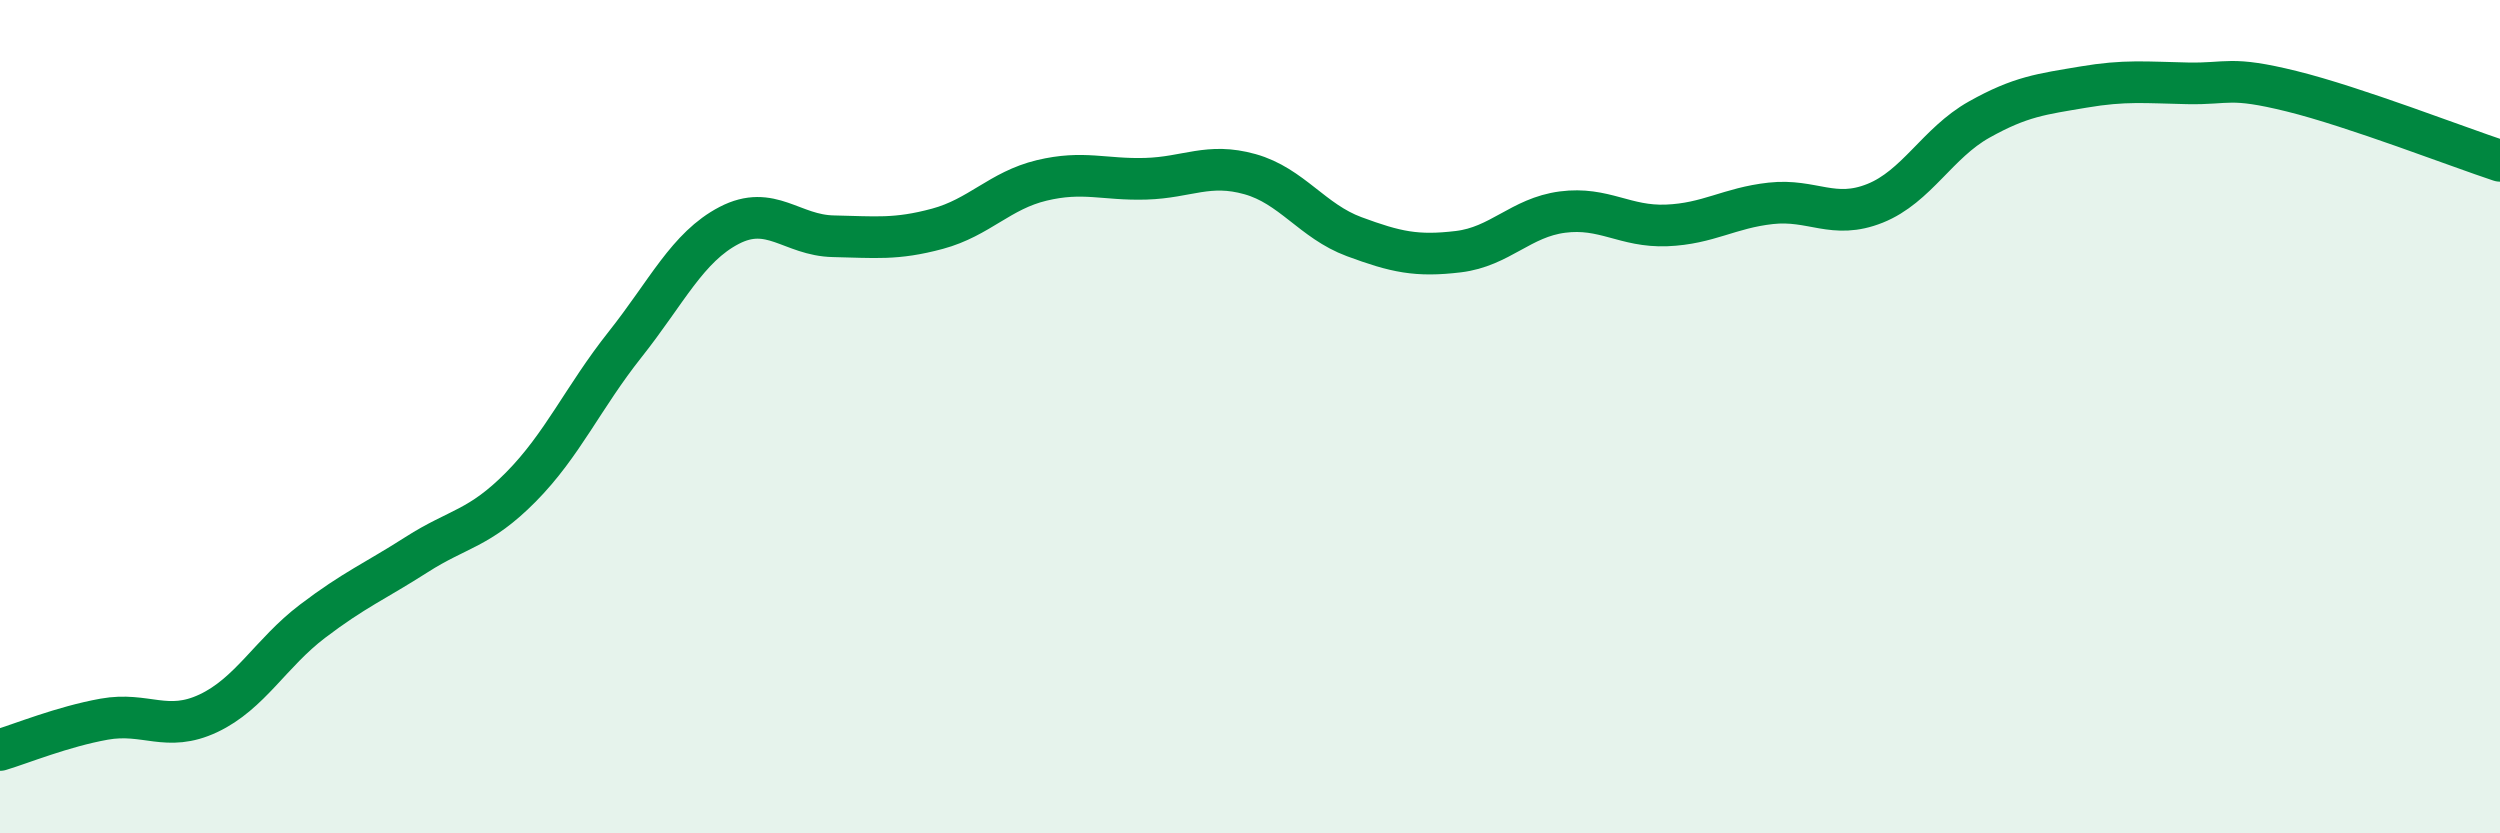
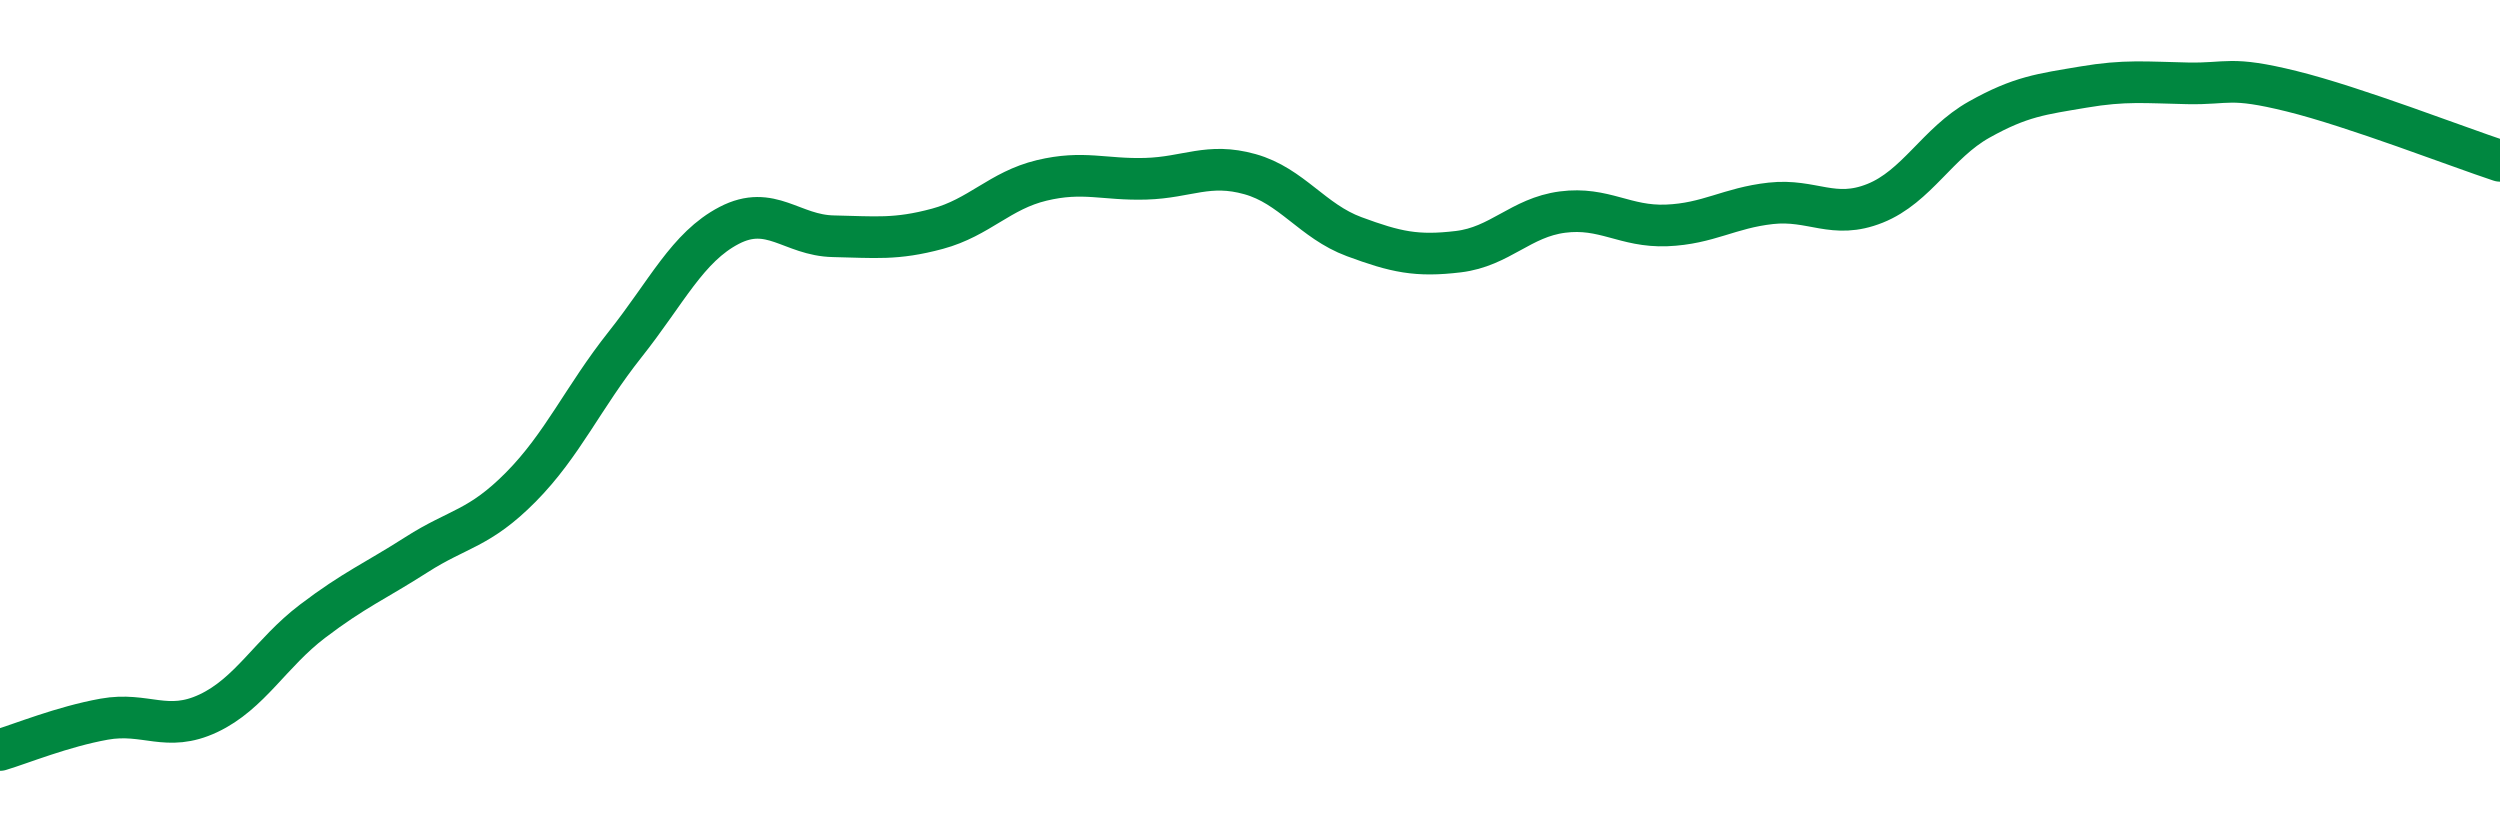
<svg xmlns="http://www.w3.org/2000/svg" width="60" height="20" viewBox="0 0 60 20">
-   <path d="M 0,18 C 0.5,17.85 1.5,17.44 2.5,17.26 C 3.5,17.08 4,17.59 5,17.12 C 6,16.65 6.5,15.67 7.5,14.91 C 8.5,14.15 9,13.95 10,13.31 C 11,12.67 11.5,12.7 12.5,11.69 C 13.5,10.68 14,9.53 15,8.27 C 16,7.01 16.5,5.93 17.5,5.41 C 18.5,4.89 19,5.65 20,5.67 C 21,5.69 21.5,5.76 22.5,5.49 C 23.5,5.22 24,4.57 25,4.33 C 26,4.09 26.5,4.32 27.5,4.29 C 28.5,4.26 29,3.9 30,4.18 C 31,4.46 31.5,5.31 32.5,5.68 C 33.5,6.05 34,6.16 35,6.04 C 36,5.92 36.5,5.22 37.5,5.09 C 38.5,4.96 39,5.45 40,5.41 C 41,5.37 41.5,4.99 42.5,4.88 C 43.5,4.77 44,5.28 45,4.88 C 46,4.48 46.5,3.43 47.5,2.87 C 48.5,2.31 49,2.26 50,2.09 C 51,1.92 51.5,1.98 52.5,2 C 53.5,2.02 53.5,1.82 55,2.19 C 56.5,2.56 59,3.53 60,3.86L60 20L0 20Z" fill="#008740" opacity="0.1" stroke-linecap="round" stroke-linejoin="round" />
  <path d="M 0,18 C 0.5,17.85 1.5,17.44 2.5,17.26 C 3.5,17.08 4,17.59 5,17.12 C 6,16.65 6.5,15.67 7.5,14.91 C 8.5,14.15 9,13.95 10,13.31 C 11,12.67 11.5,12.7 12.5,11.69 C 13.5,10.68 14,9.53 15,8.27 C 16,7.01 16.5,5.93 17.5,5.41 C 18.5,4.89 19,5.65 20,5.67 C 21,5.69 21.5,5.76 22.5,5.49 C 23.5,5.22 24,4.57 25,4.33 C 26,4.09 26.5,4.32 27.5,4.29 C 28.5,4.26 29,3.9 30,4.18 C 31,4.46 31.5,5.31 32.5,5.68 C 33.5,6.05 34,6.16 35,6.04 C 36,5.92 36.5,5.22 37.5,5.09 C 38.5,4.96 39,5.45 40,5.41 C 41,5.37 41.5,4.99 42.5,4.88 C 43.5,4.77 44,5.28 45,4.88 C 46,4.48 46.5,3.43 47.5,2.87 C 48.5,2.31 49,2.26 50,2.09 C 51,1.92 51.5,1.98 52.5,2 C 53.5,2.02 53.5,1.82 55,2.19 C 56.5,2.56 59,3.53 60,3.86" stroke="#008740" stroke-width="1" fill="none" stroke-linecap="round" stroke-linejoin="round" />
</svg>